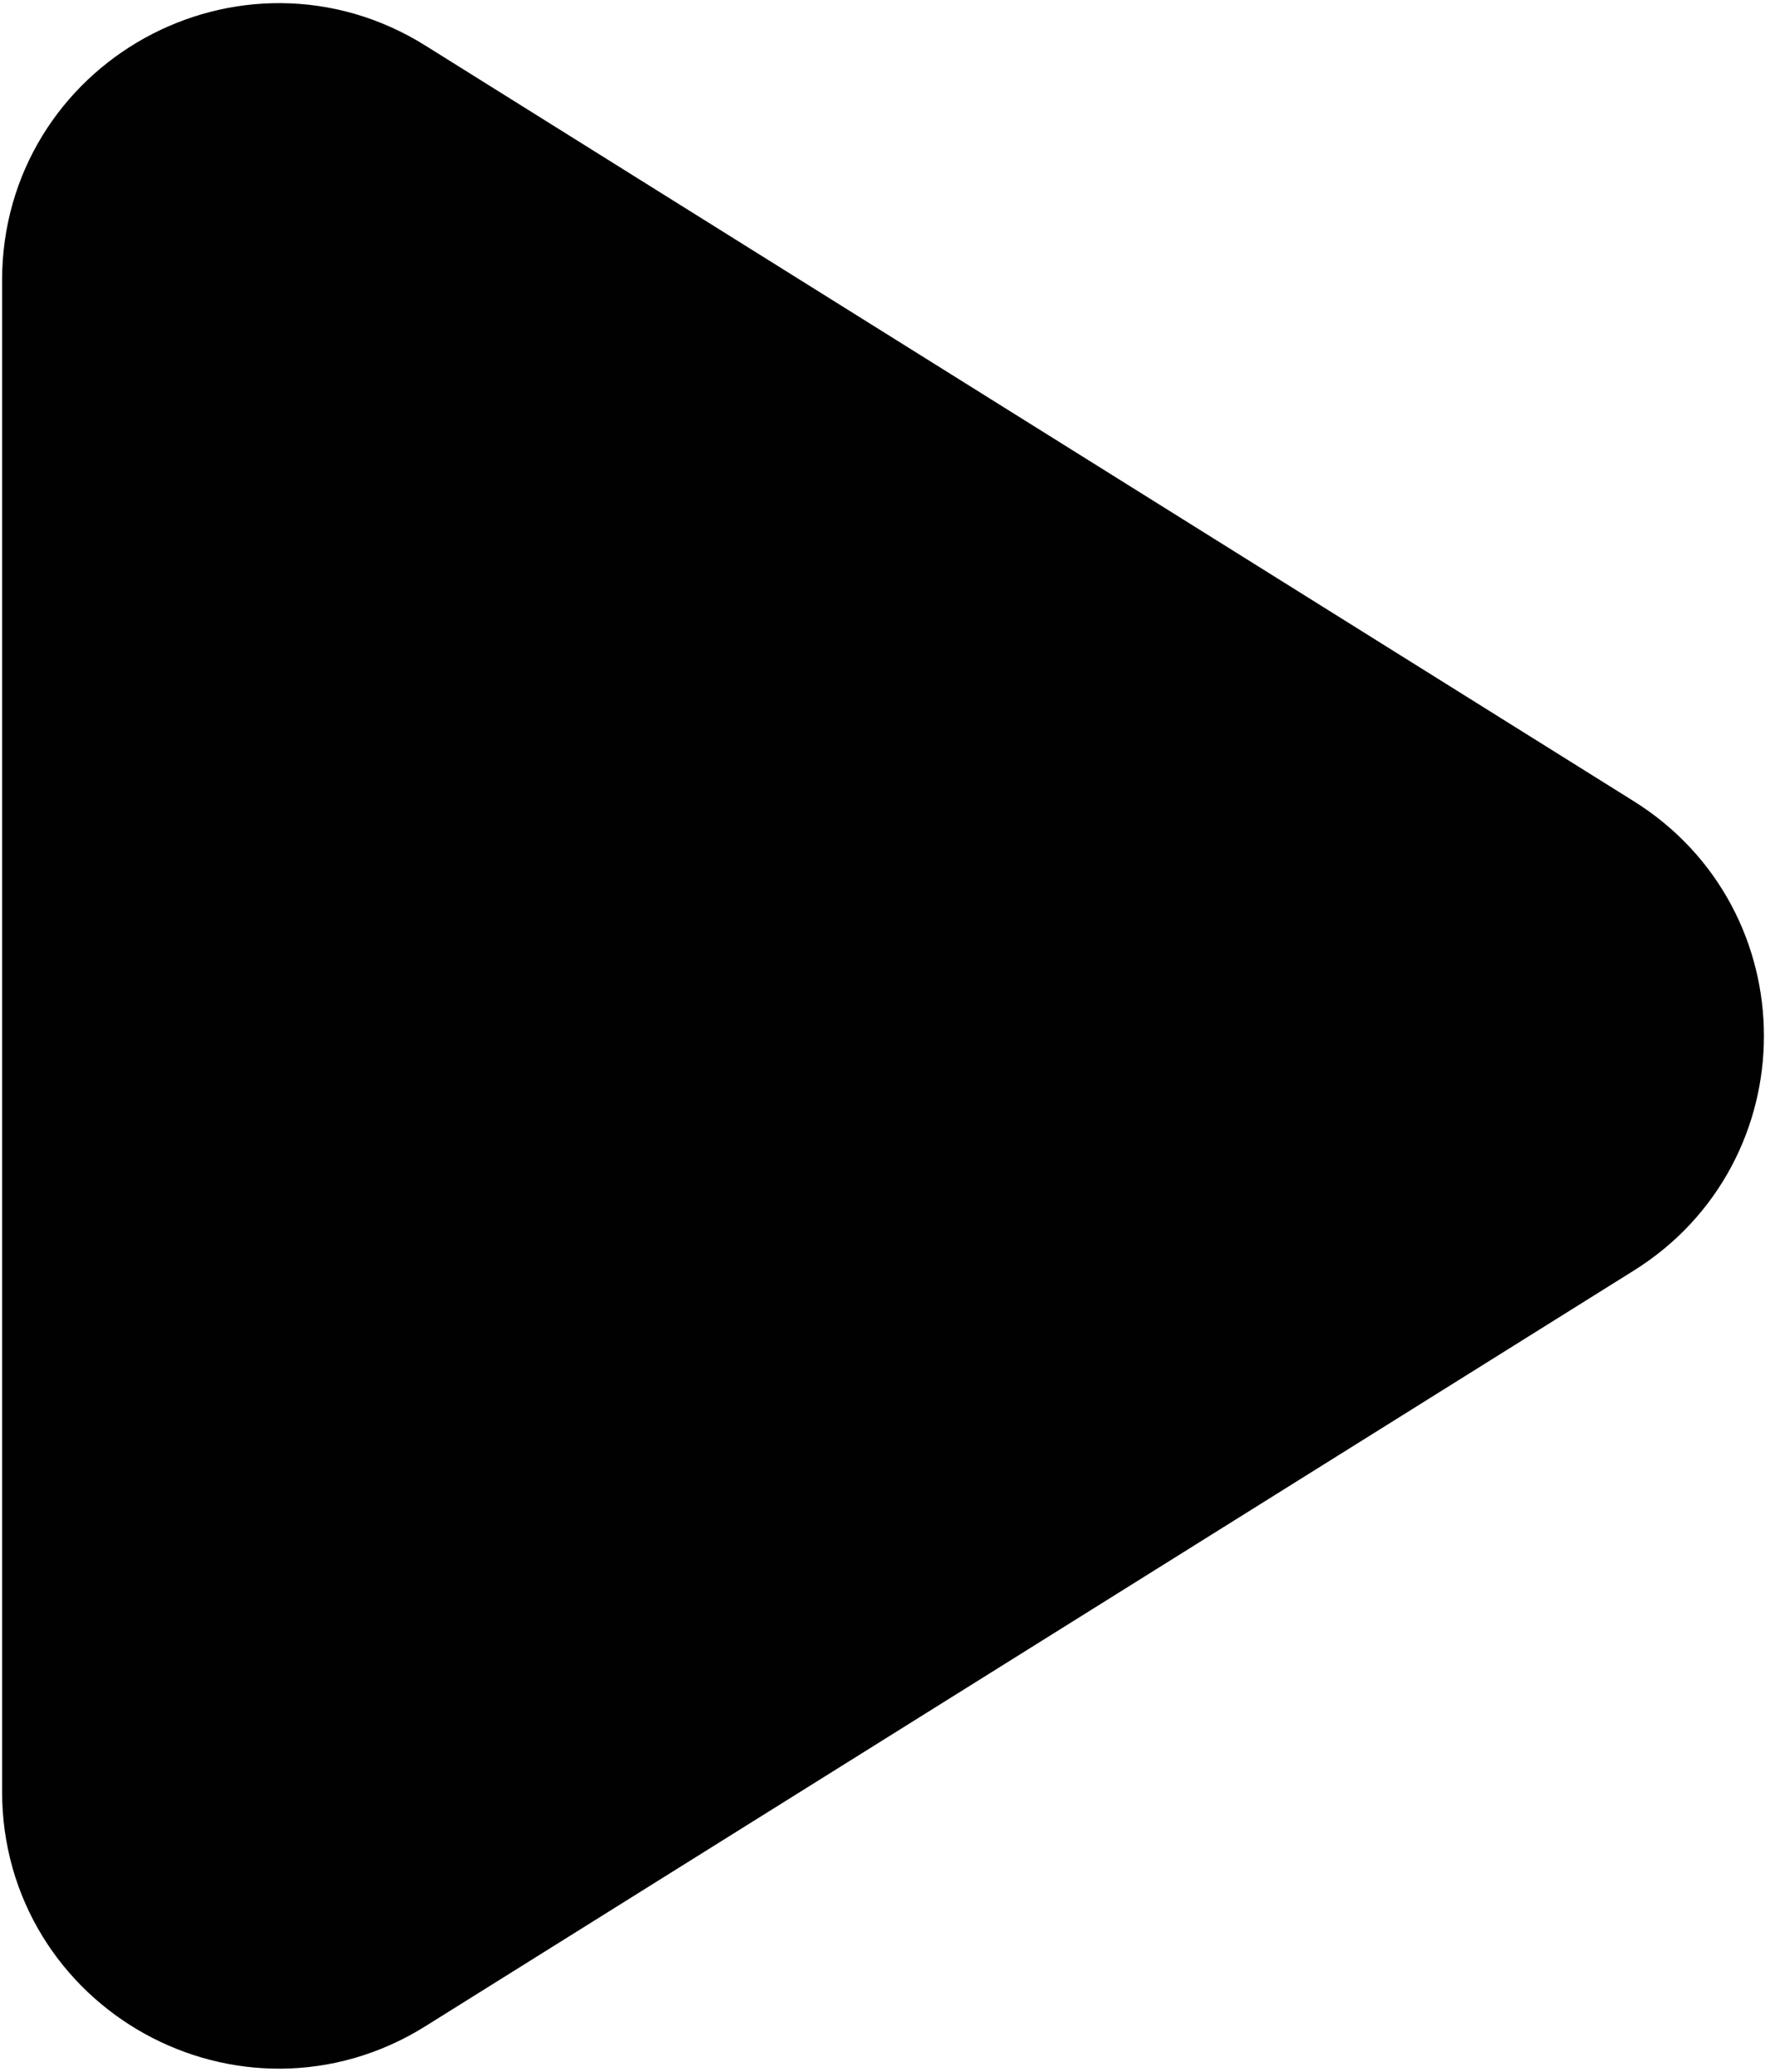
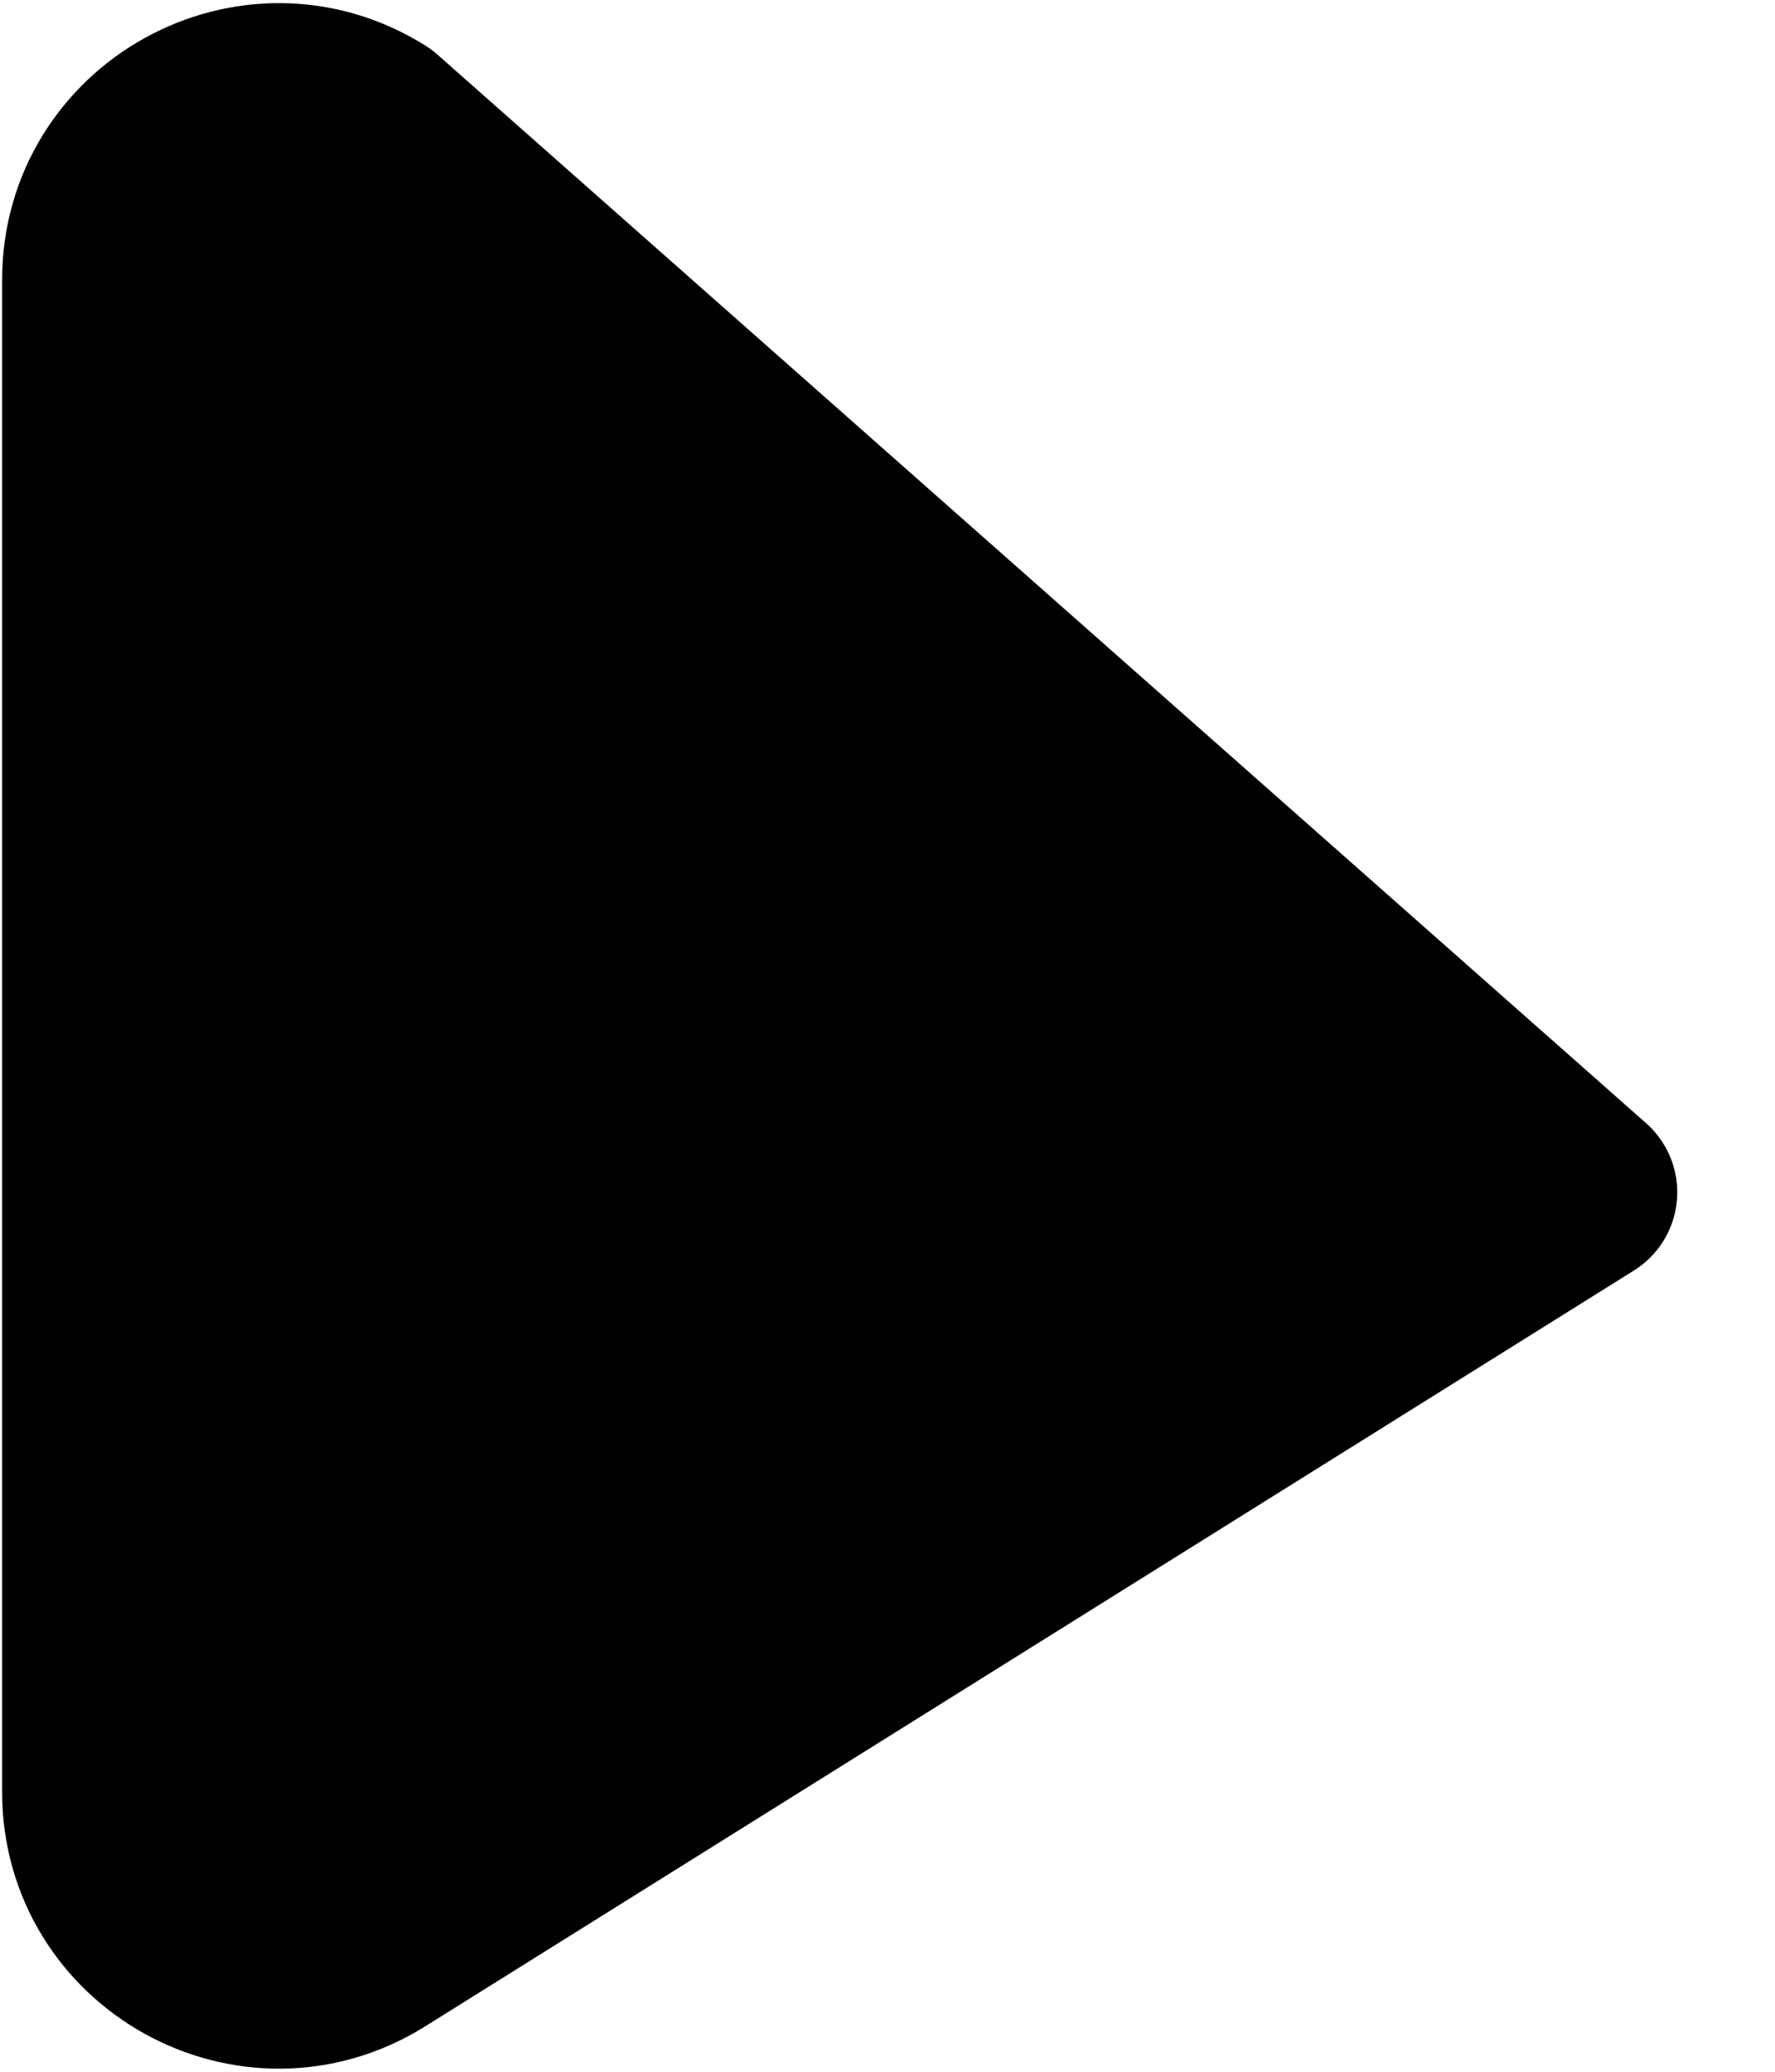
<svg xmlns="http://www.w3.org/2000/svg" width="36" height="42" viewBox="0 0 36 42" fill="none">
-   <path d="M1.912 5.678V36.323C1.912 39.26 5.142 41.05 7.633 39.494L32.148 24.171C34.492 22.707 34.492 19.294 32.148 17.83L7.633 2.507C5.142 0.951 1.912 2.741 1.912 5.678Z" fill="#010101" stroke="#010101" stroke-width="3.739" stroke-linecap="round" stroke-linejoin="round" />
+   <path d="M1.912 5.678V36.323C1.912 39.26 5.142 41.05 7.633 39.494L32.148 24.171L7.633 2.507C5.142 0.951 1.912 2.741 1.912 5.678Z" fill="#010101" stroke="#010101" stroke-width="3.739" stroke-linecap="round" stroke-linejoin="round" />
</svg>